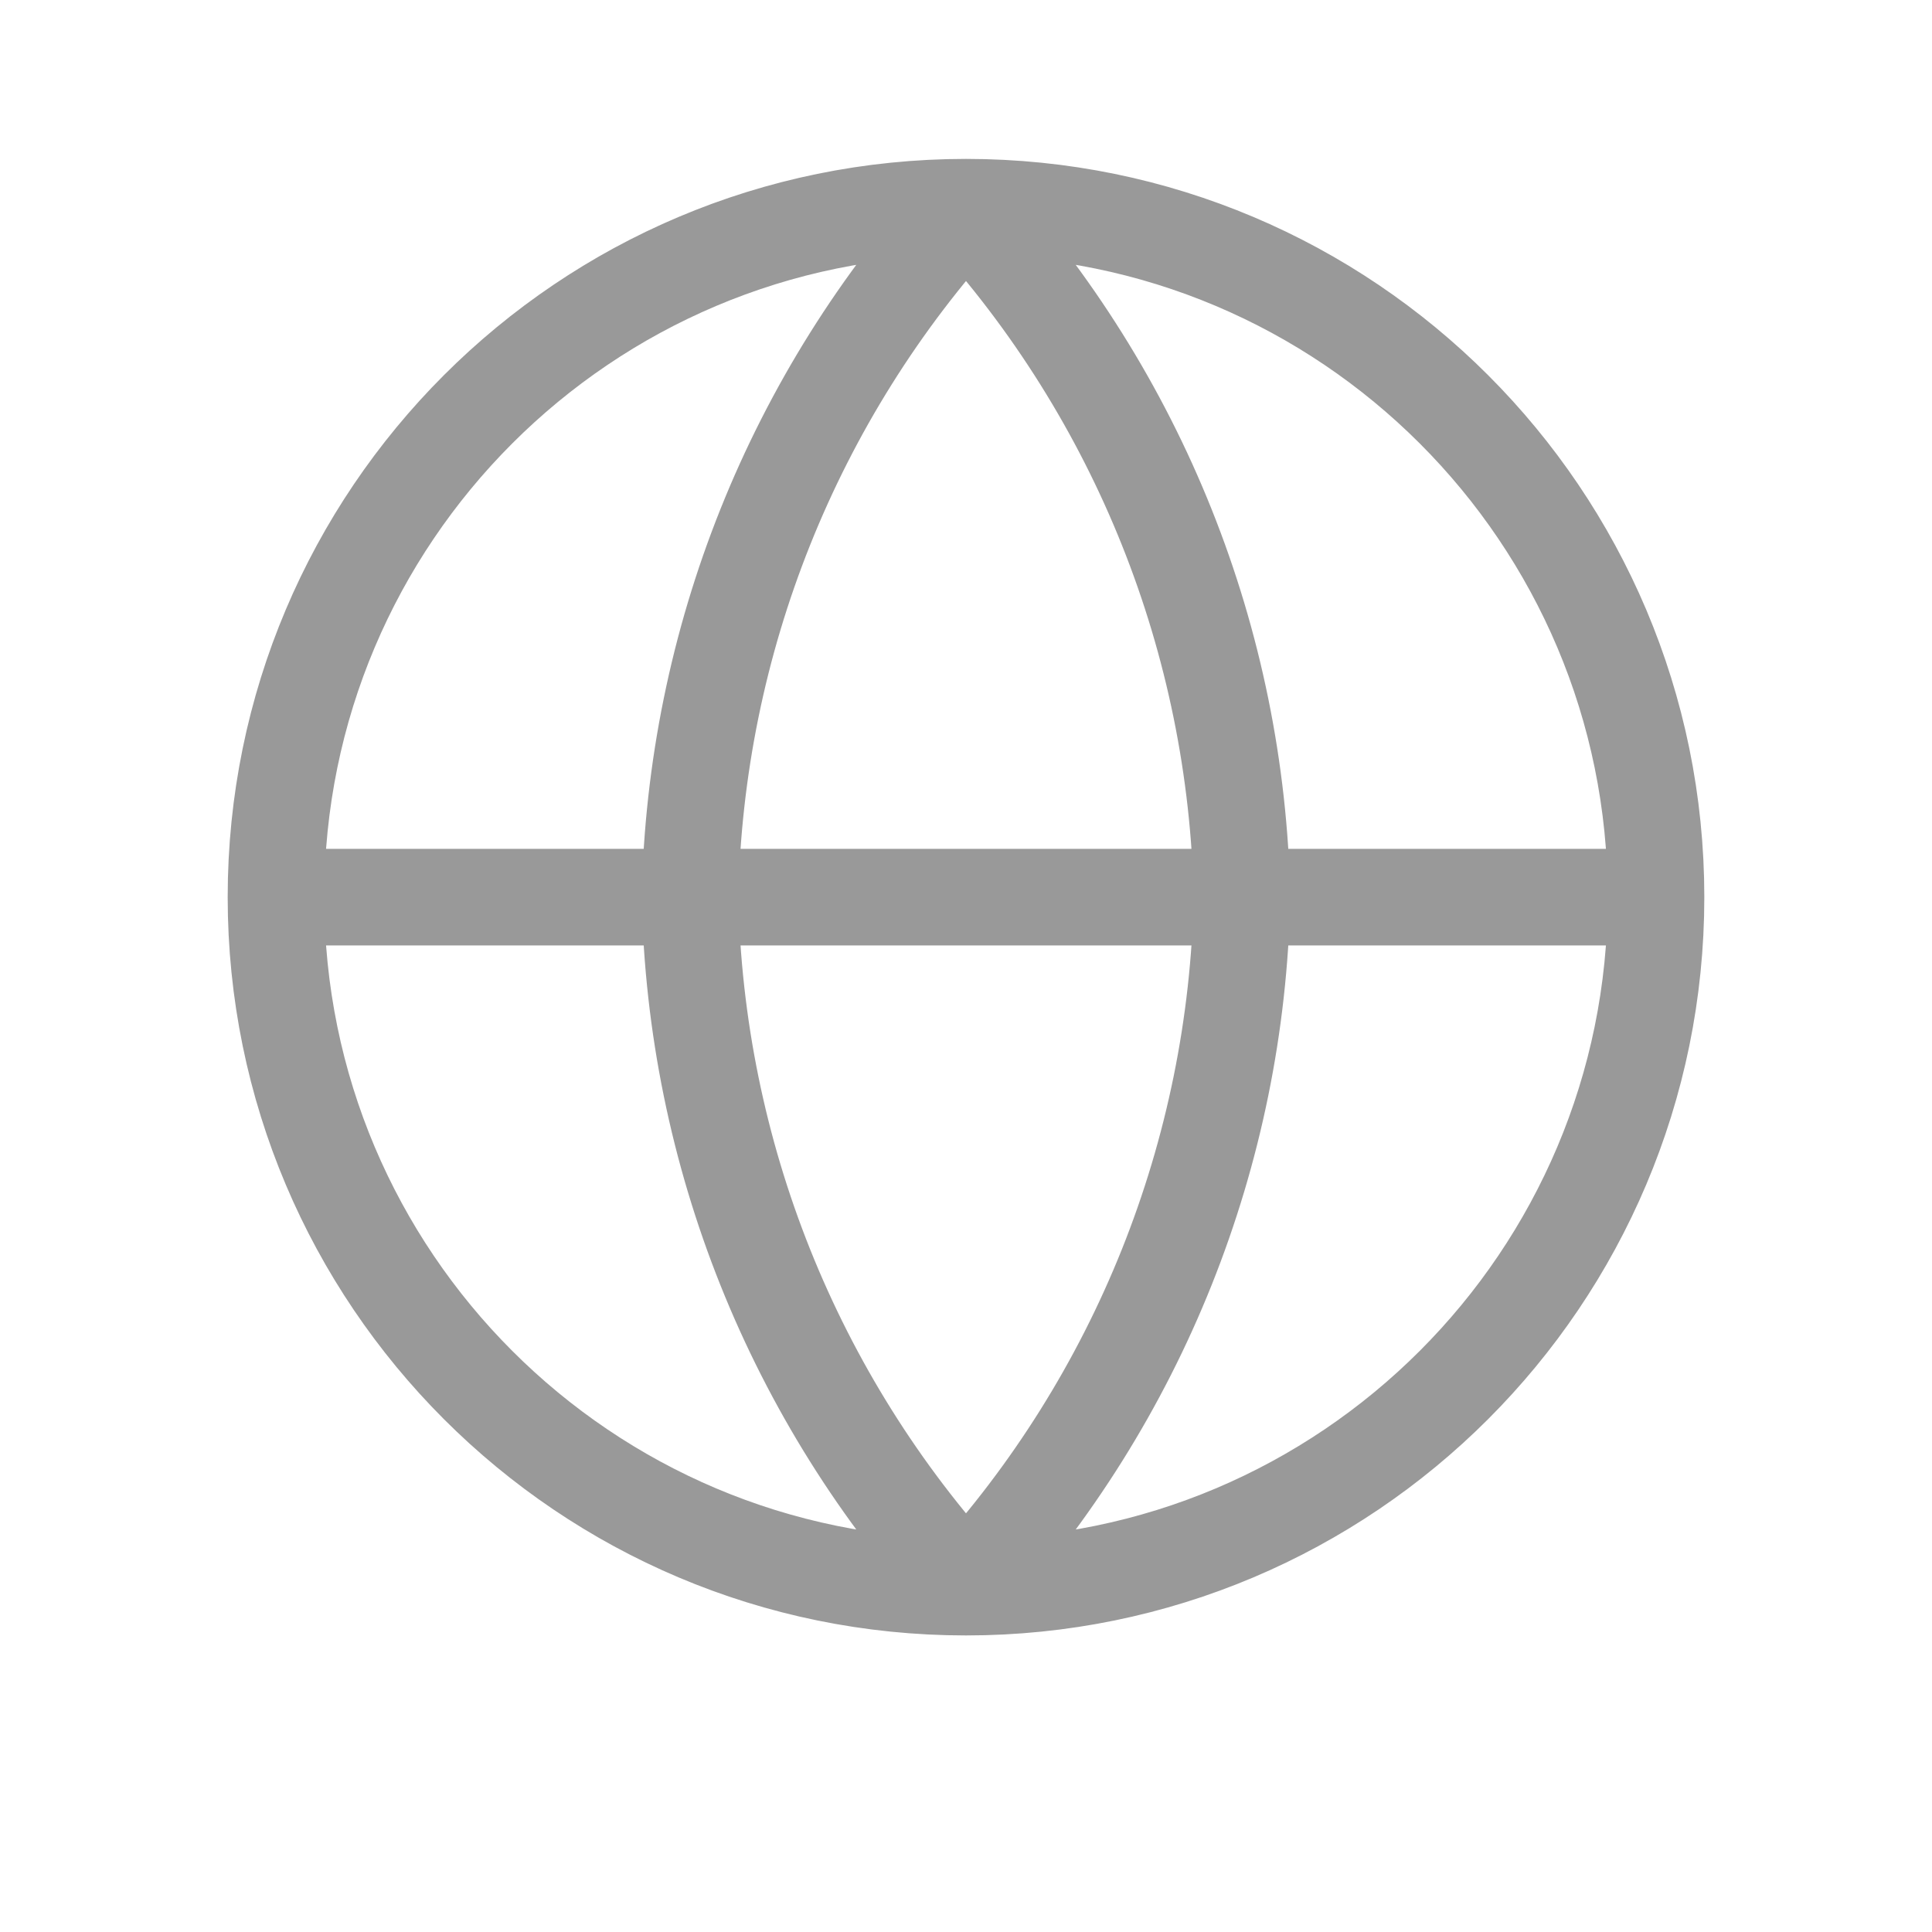
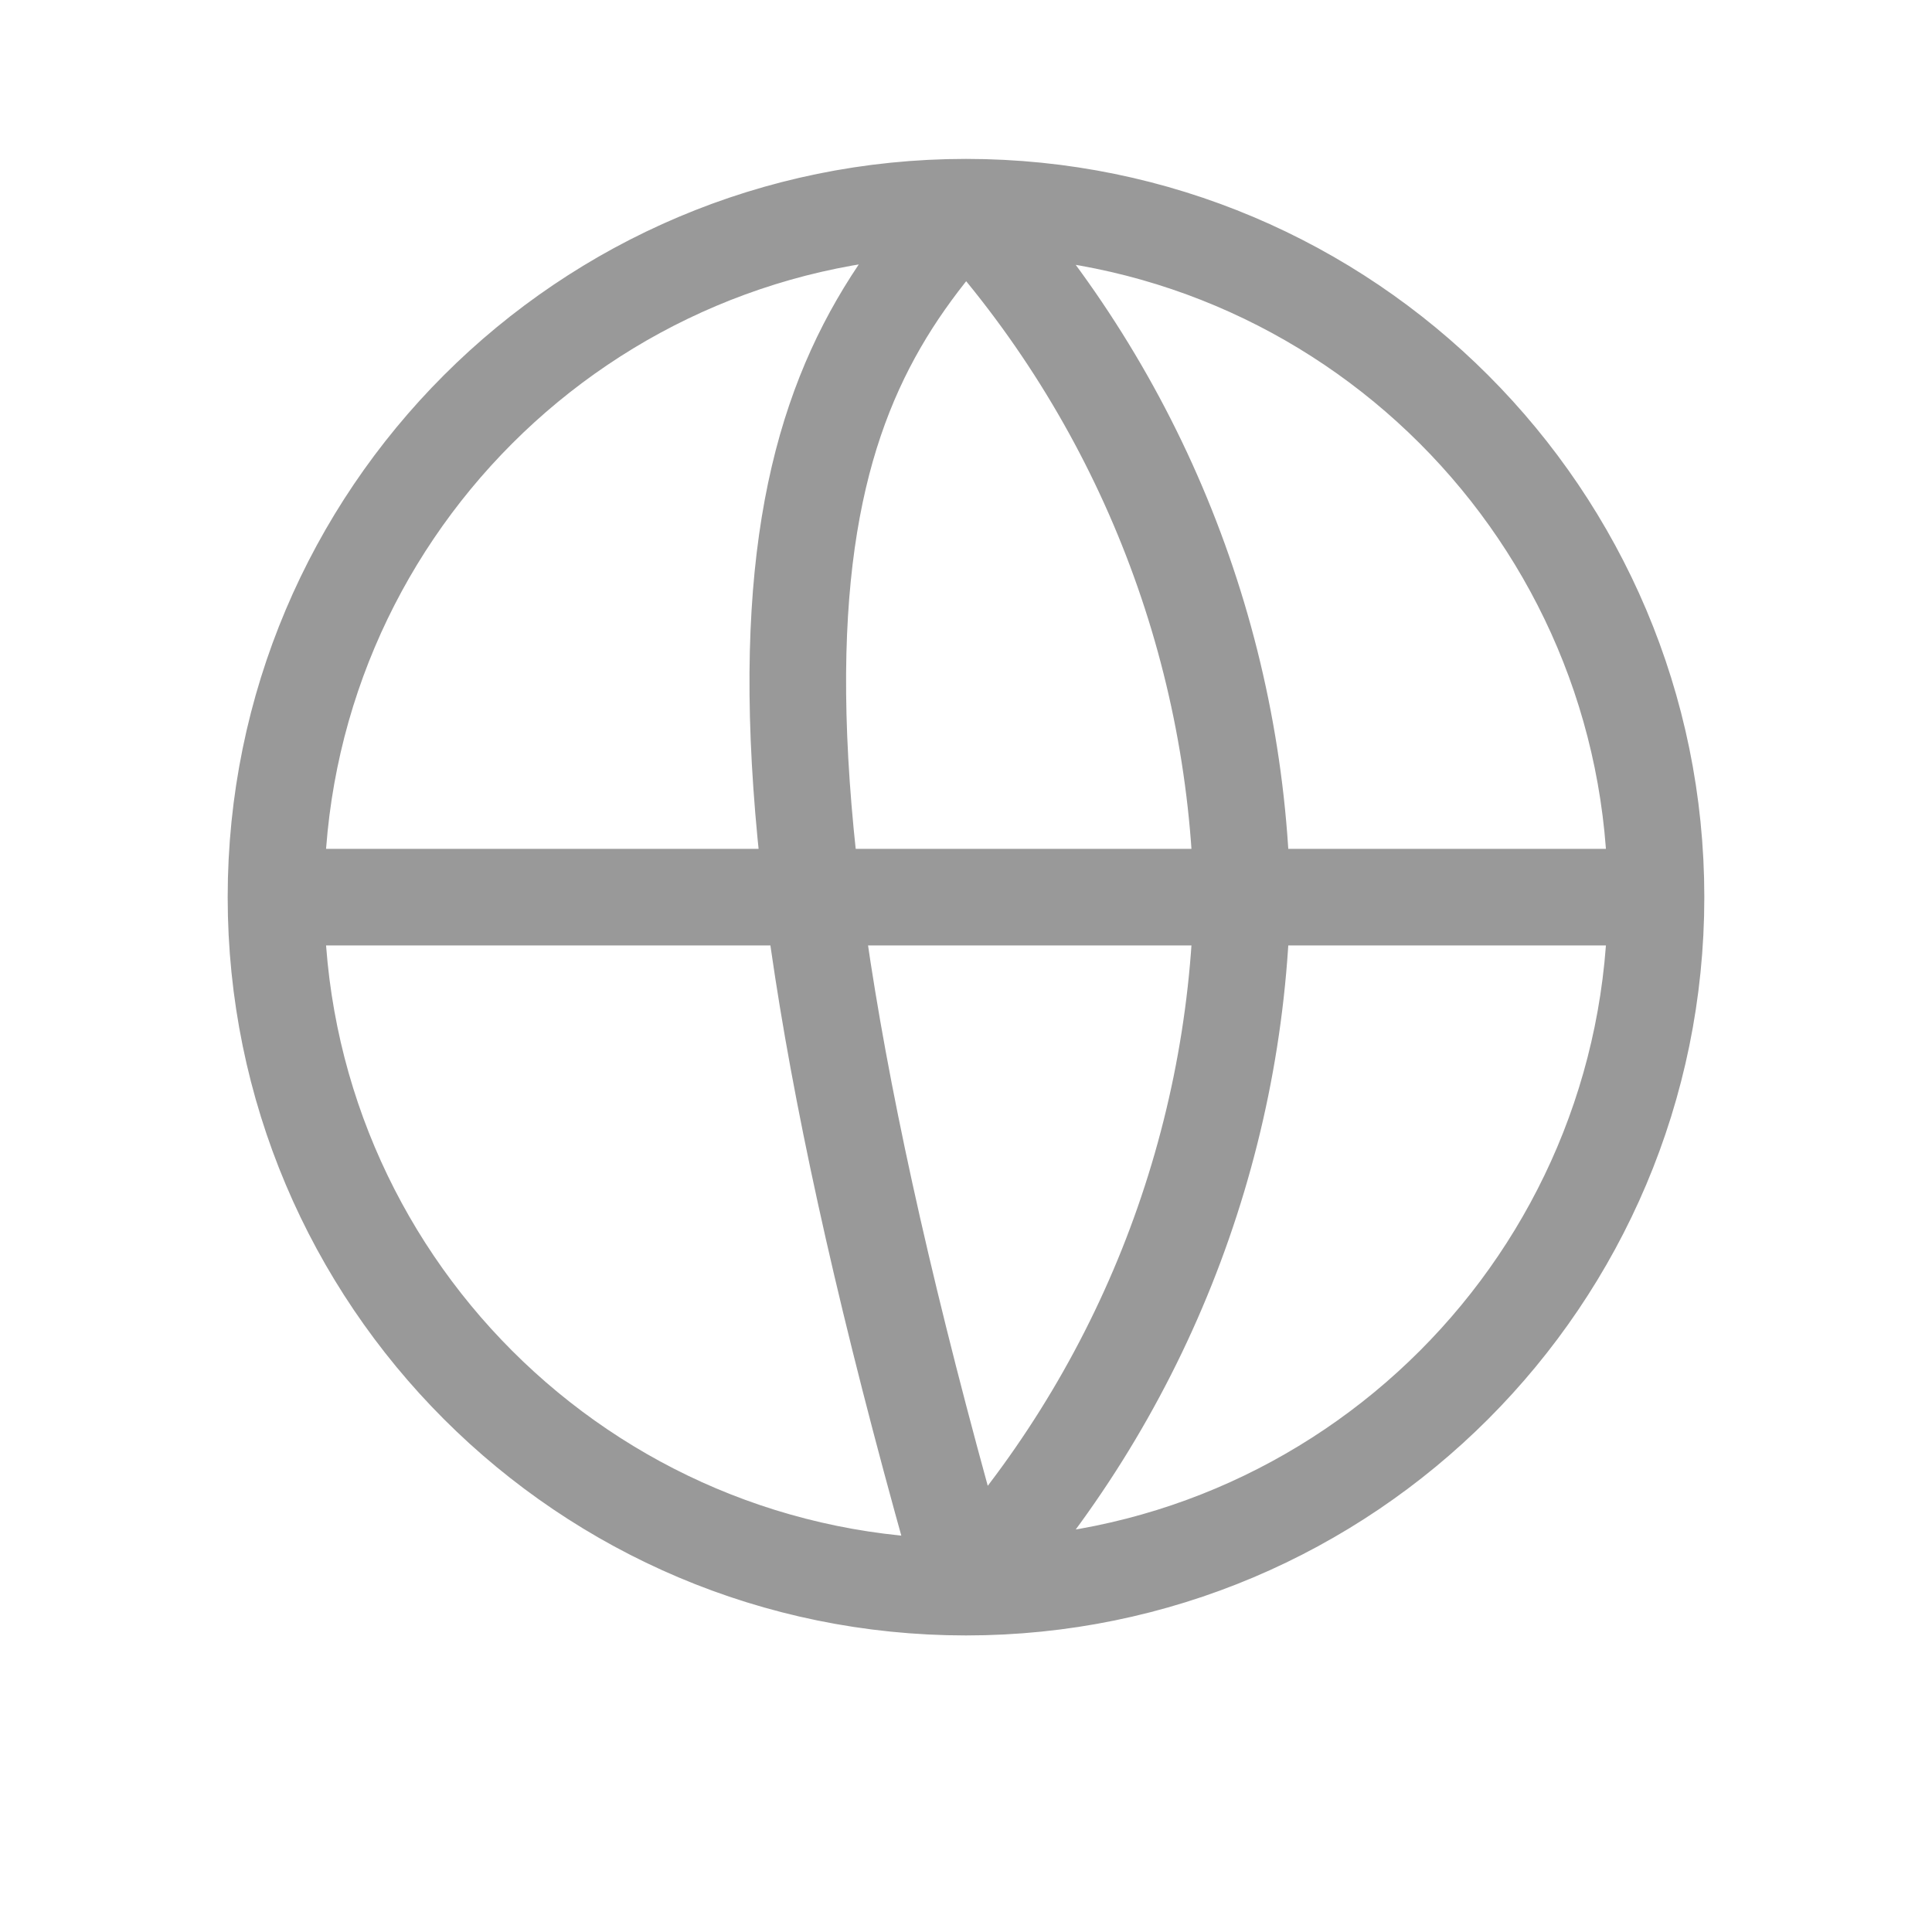
<svg xmlns="http://www.w3.org/2000/svg" width="20" height="20" viewBox="0 0 20 20" fill="none">
-   <path d="M17.143 9.287C17.143 13.232 13.945 16.43 10 16.43M17.143 9.287C17.143 5.343 13.945 2.145 10 2.145M17.143 9.287H2.857M10 16.43C6.055 16.43 2.857 13.232 2.857 9.287M10 16.43C11.787 14.474 12.802 11.936 12.857 9.287C12.802 6.639 11.787 4.101 10 2.145M10 16.43C8.213 14.474 7.198 11.936 7.143 9.287C7.198 6.639 8.213 4.101 10 2.145M2.857 9.287C2.857 5.343 6.055 2.145 10 2.145" stroke="#999999" stroke-linecap="round" stroke-linejoin="round" />
+   <path d="M17.143 9.287C17.143 13.232 13.945 16.43 10 16.43M17.143 9.287C17.143 5.343 13.945 2.145 10 2.145M17.143 9.287H2.857M10 16.43C6.055 16.43 2.857 13.232 2.857 9.287M10 16.43C11.787 14.474 12.802 11.936 12.857 9.287C12.802 6.639 11.787 4.101 10 2.145M10 16.43C7.198 6.639 8.213 4.101 10 2.145M2.857 9.287C2.857 5.343 6.055 2.145 10 2.145" stroke="#999999" stroke-linecap="round" stroke-linejoin="round" />
</svg>